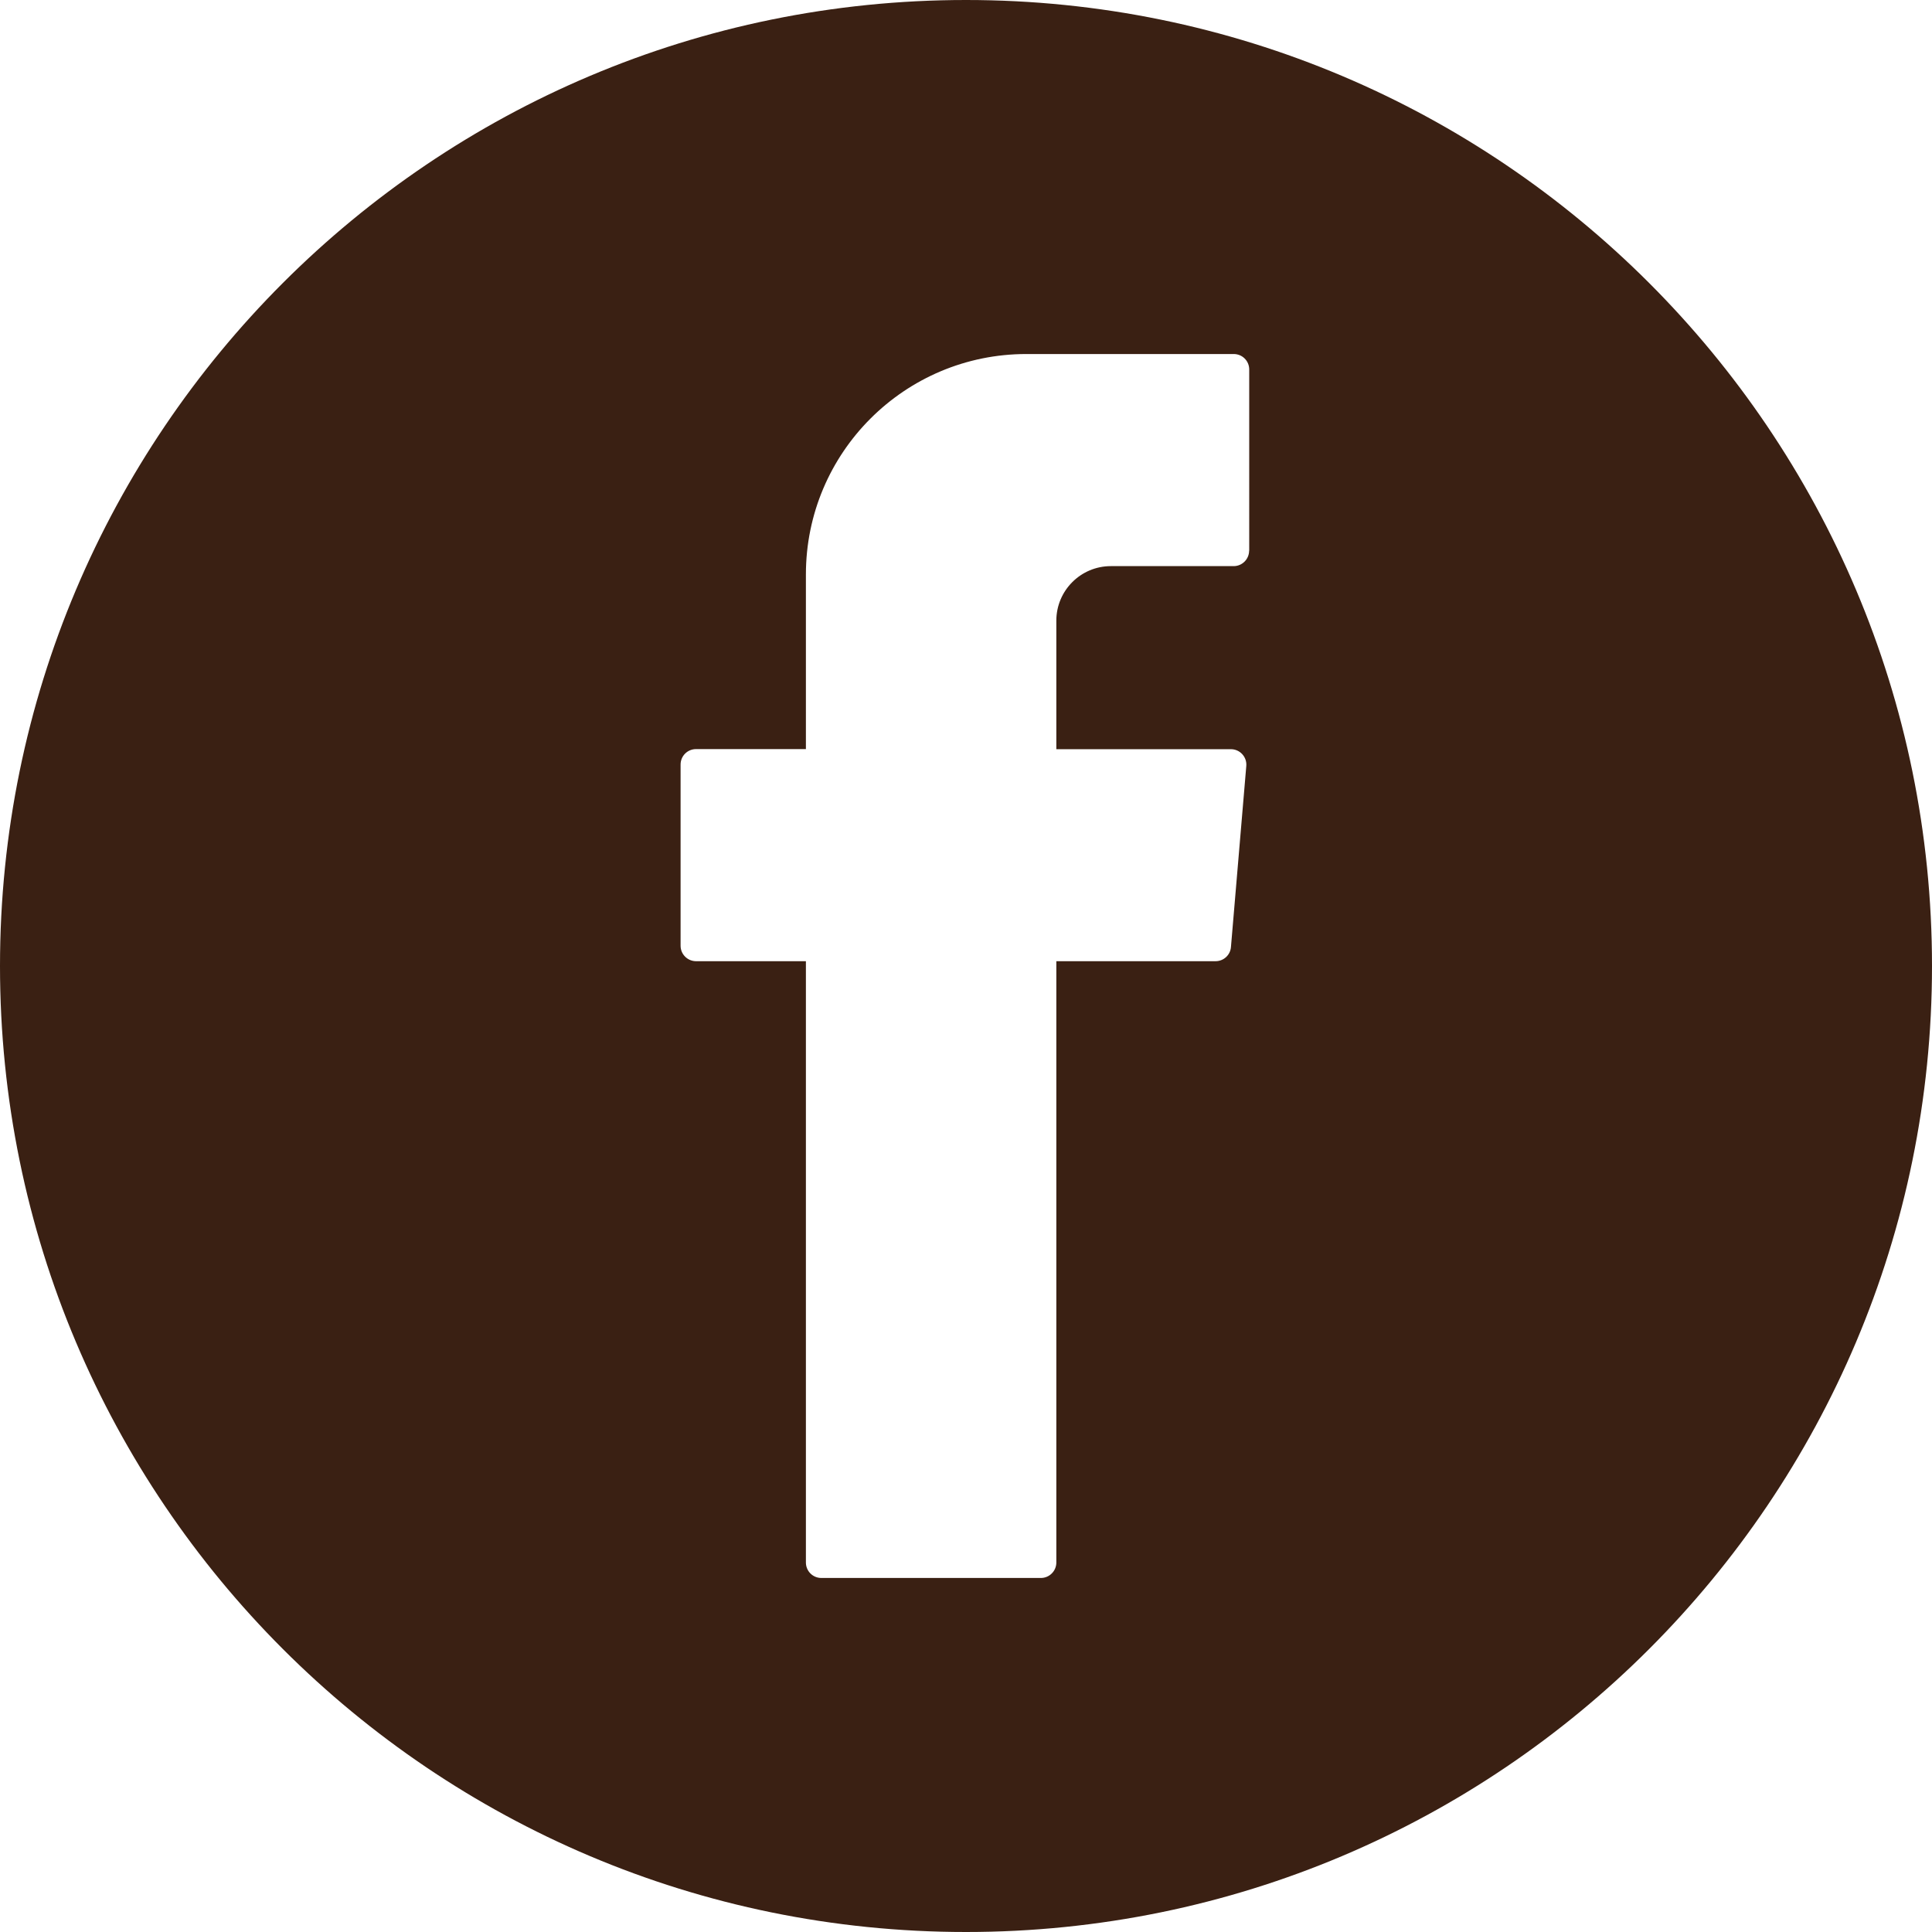
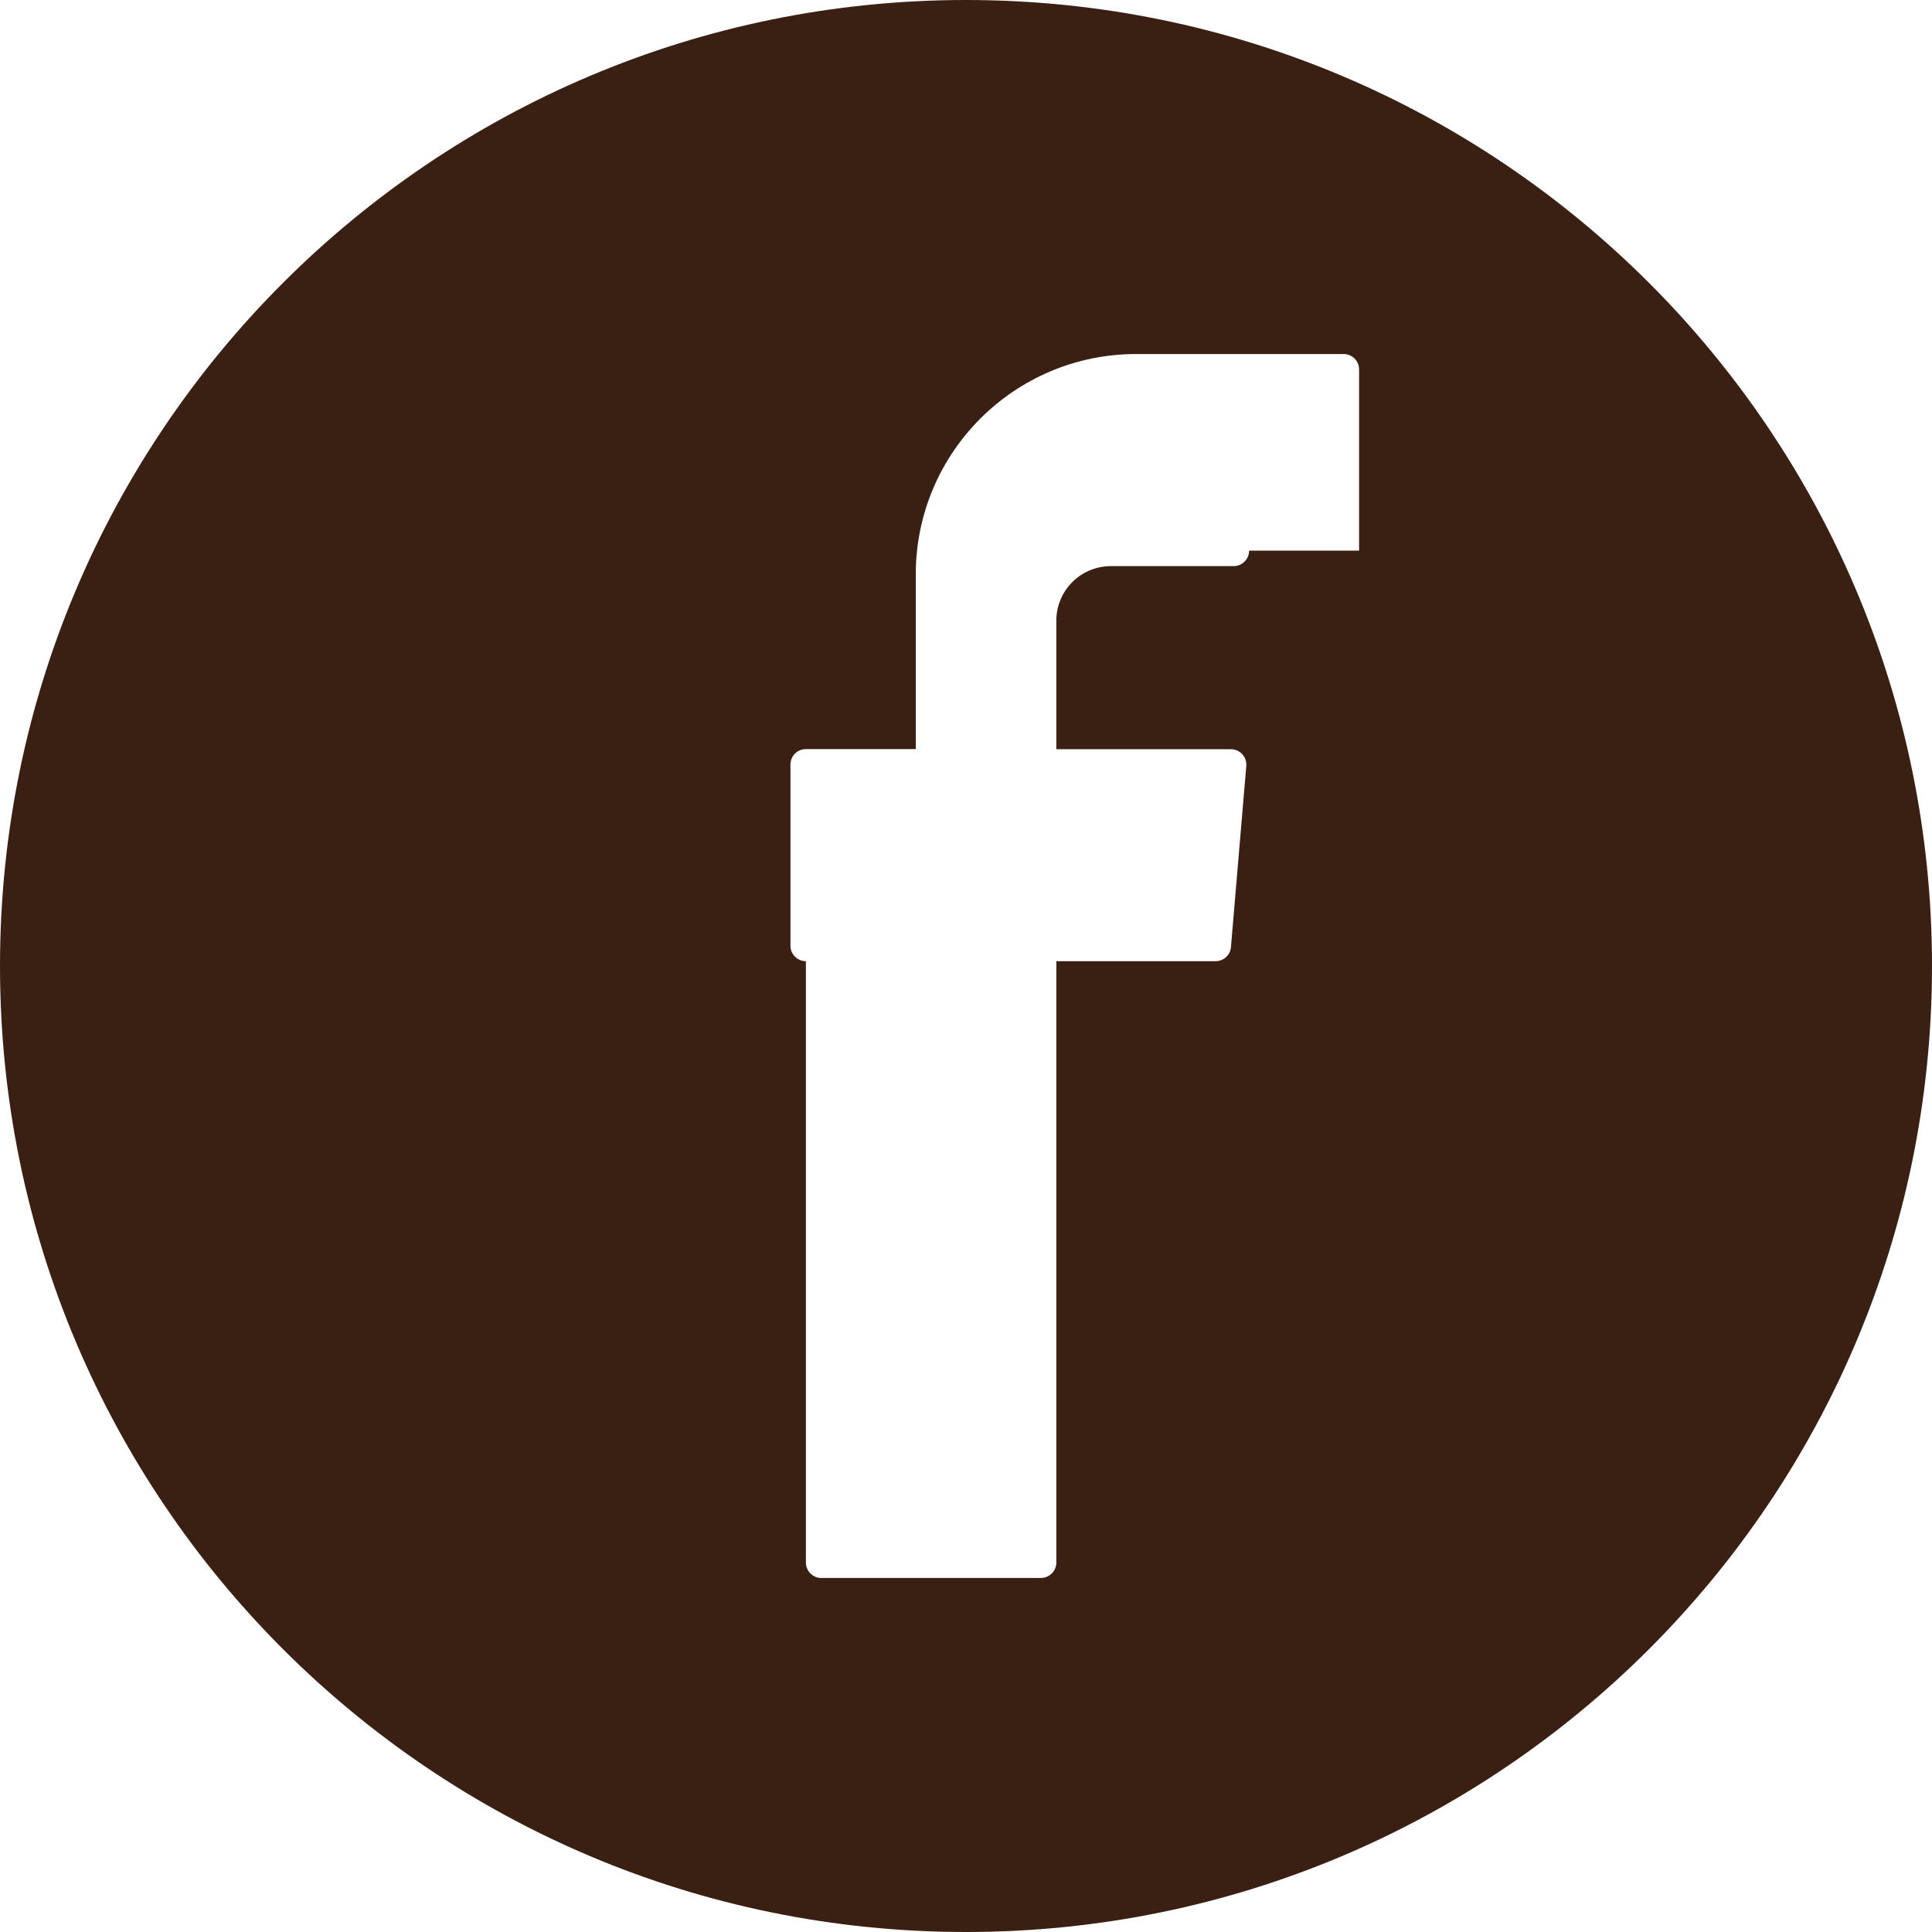
<svg xmlns="http://www.w3.org/2000/svg" id="Layer_1" x="0px" y="0px" viewBox="0 0 185 185" style="enable-background:new 0 0 185 185;" xml:space="preserve">
  <style type="text/css">	.st0{fill:#EEE0CE;}	.st1{fill:#3A2013;}	.st2{fill:#42210B;}	.st3{fill-rule:evenodd;clip-rule:evenodd;fill:#3A2013;}</style>
-   <path class="st3" d="M92.5,0C41.41,0,0,41.41,0,92.5C0,143.59,41.41,185,92.5,185c51.09,0,92.5-41.41,92.5-92.5 C185,41.41,143.59,0,92.5,0z M119.61,52.73c0,0.81-0.66,1.48-1.48,1.48h-11.76c-2.88,0-5.22,2.34-5.22,5.22v12.31h16.72 c0.86,0,1.54,0.74,1.47,1.6l-1.47,17.35c-0.06,0.76-0.7,1.35-1.47,1.35h-15.25v57.58c0,0.81-0.66,1.48-1.48,1.48H78.65 c-0.82,0-1.48-0.66-1.48-1.48V92.96v-0.92H66.65c-0.81,0-1.48-0.66-1.48-1.48V73.21c0-0.82,0.66-1.48,1.48-1.48h10.52V55.01 c0-11.66,9.45-21.11,21.11-21.11h19.86c0.82,0,1.48,0.66,1.48,1.48V52.73z" />
+   <path class="st3" d="M92.5,0C41.41,0,0,41.41,0,92.5C0,143.59,41.41,185,92.5,185c51.09,0,92.5-41.41,92.5-92.5 C185,41.41,143.59,0,92.5,0z M119.61,52.73c0,0.81-0.66,1.48-1.48,1.48h-11.76c-2.88,0-5.22,2.34-5.22,5.22v12.31h16.72 c0.86,0,1.54,0.74,1.47,1.6l-1.47,17.35c-0.06,0.76-0.7,1.35-1.47,1.35h-15.25v57.58c0,0.81-0.66,1.48-1.48,1.48H78.65 c-0.82,0-1.48-0.66-1.48-1.48V92.96v-0.92c-0.81,0-1.48-0.66-1.48-1.48V73.21c0-0.82,0.66-1.48,1.48-1.48h10.52V55.01 c0-11.66,9.45-21.11,21.11-21.11h19.86c0.82,0,1.48,0.66,1.48,1.48V52.73z" />
</svg>